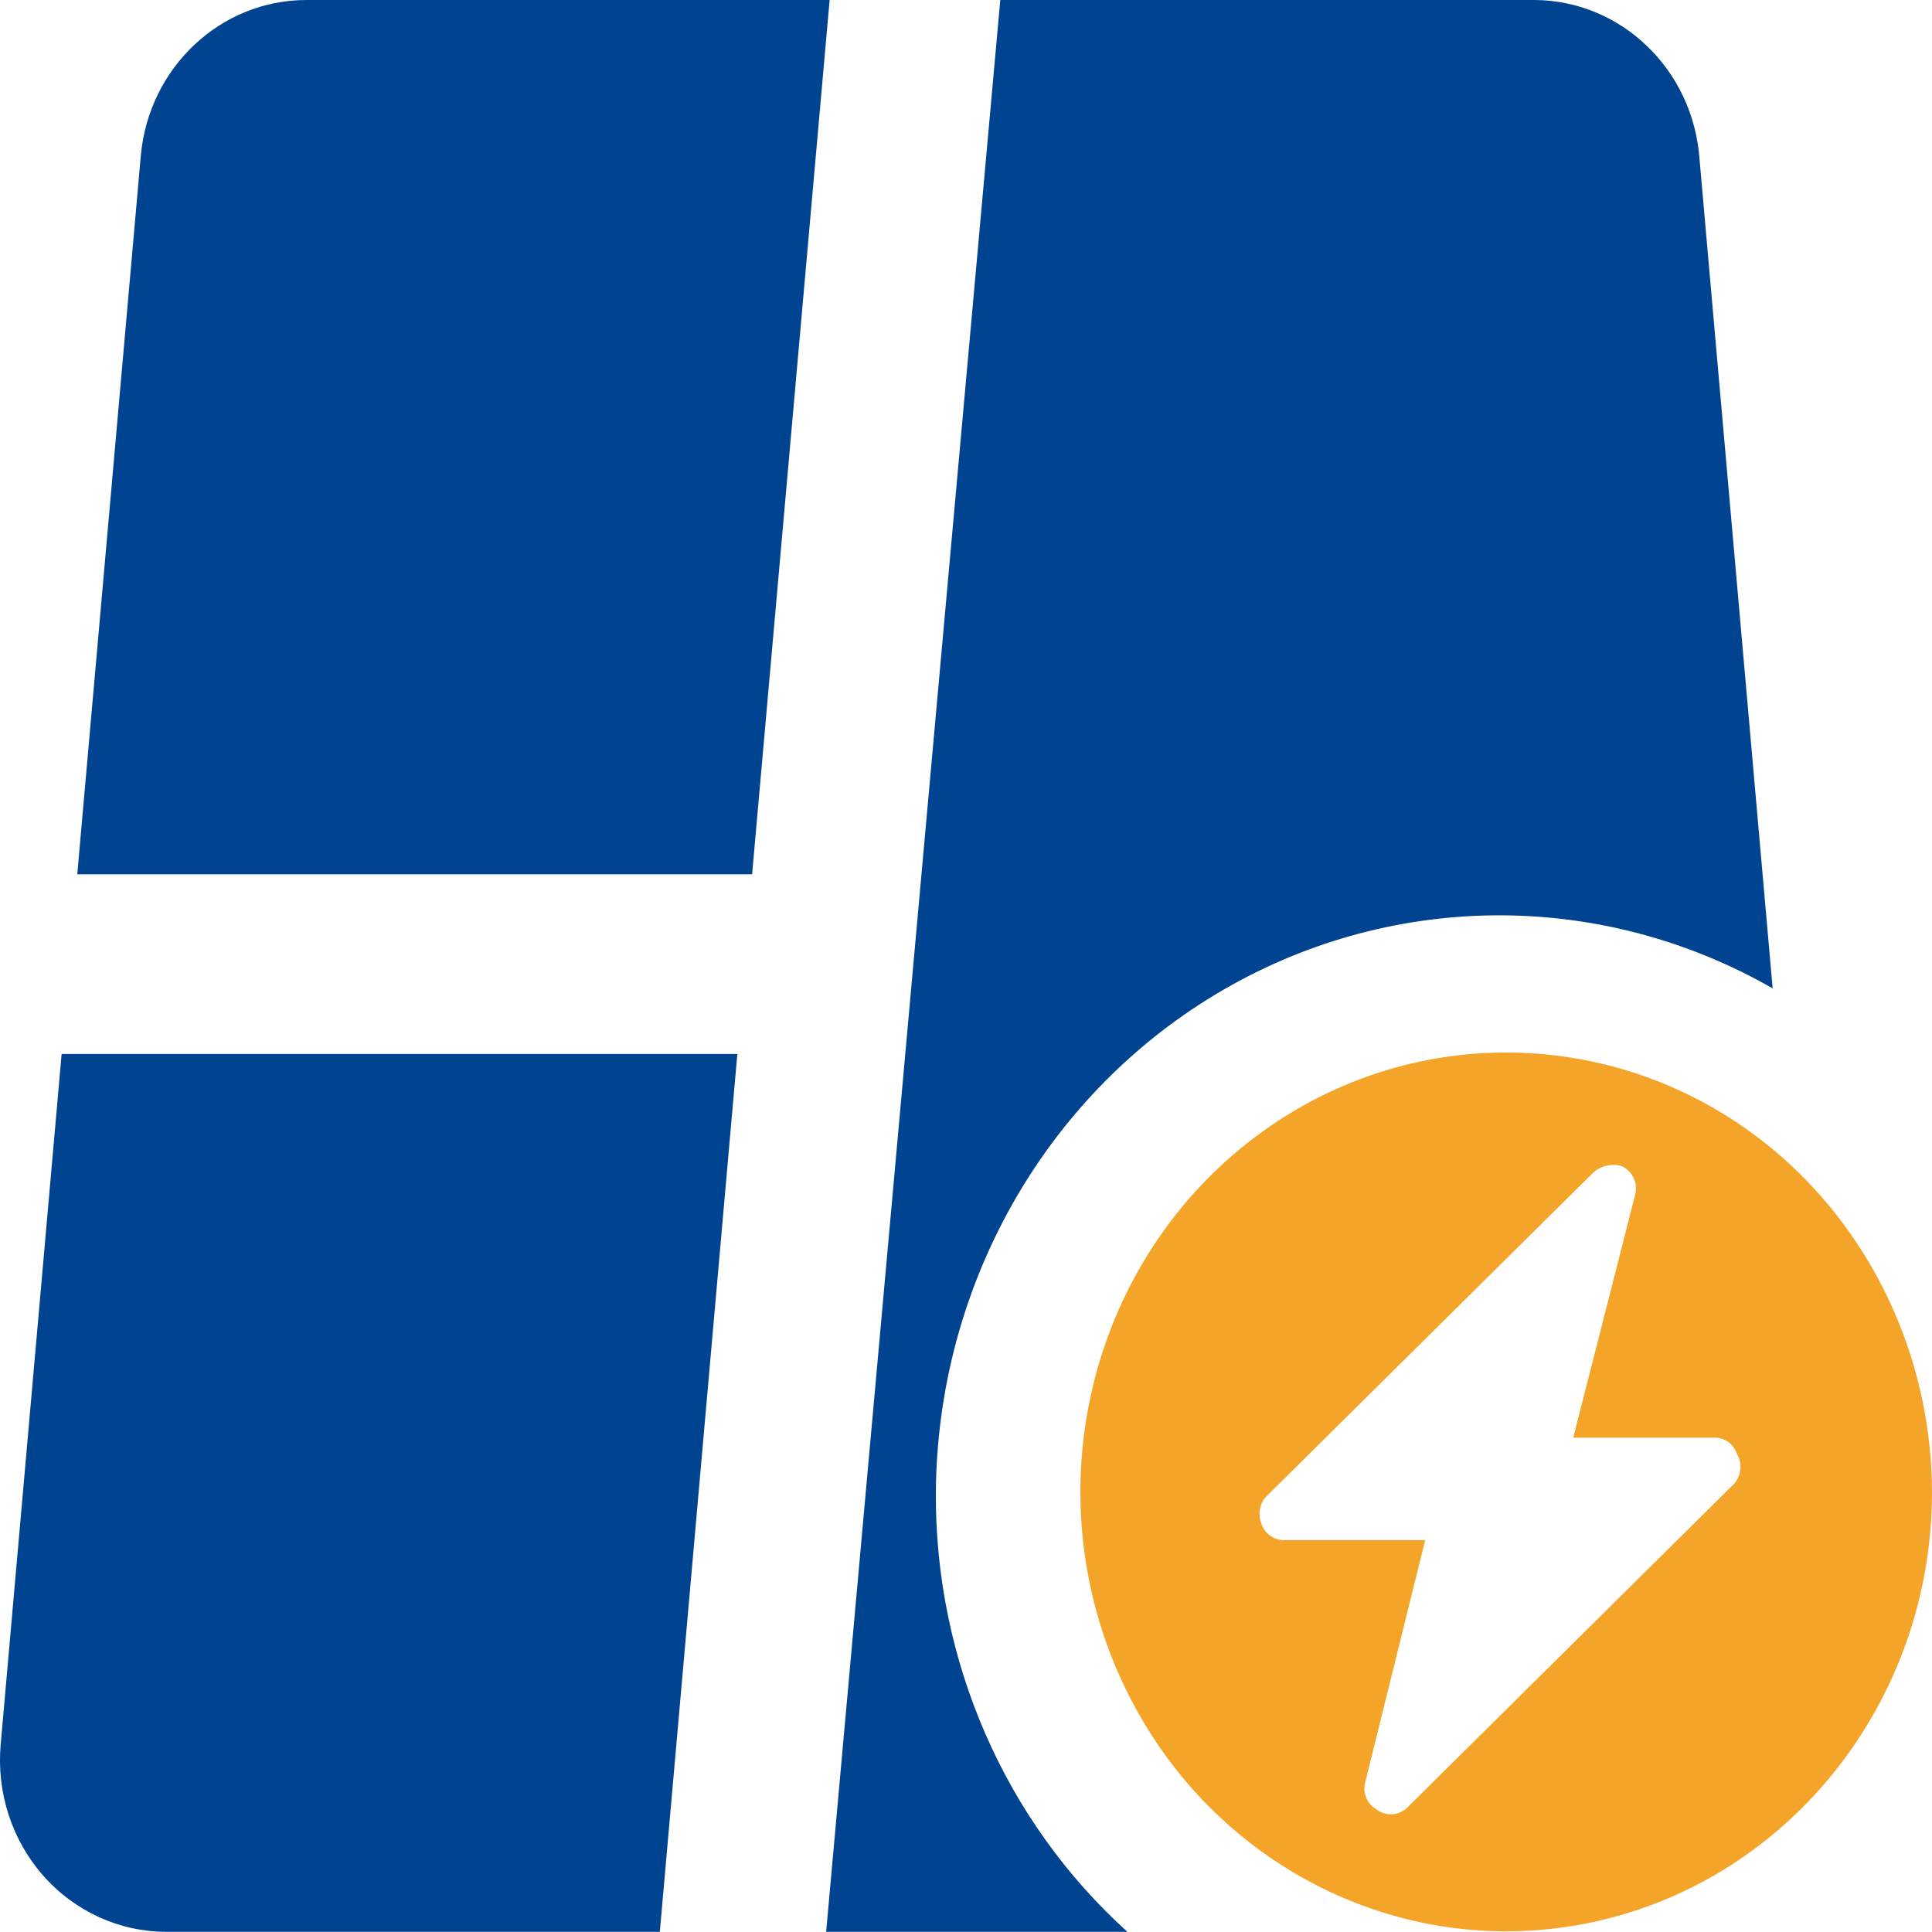
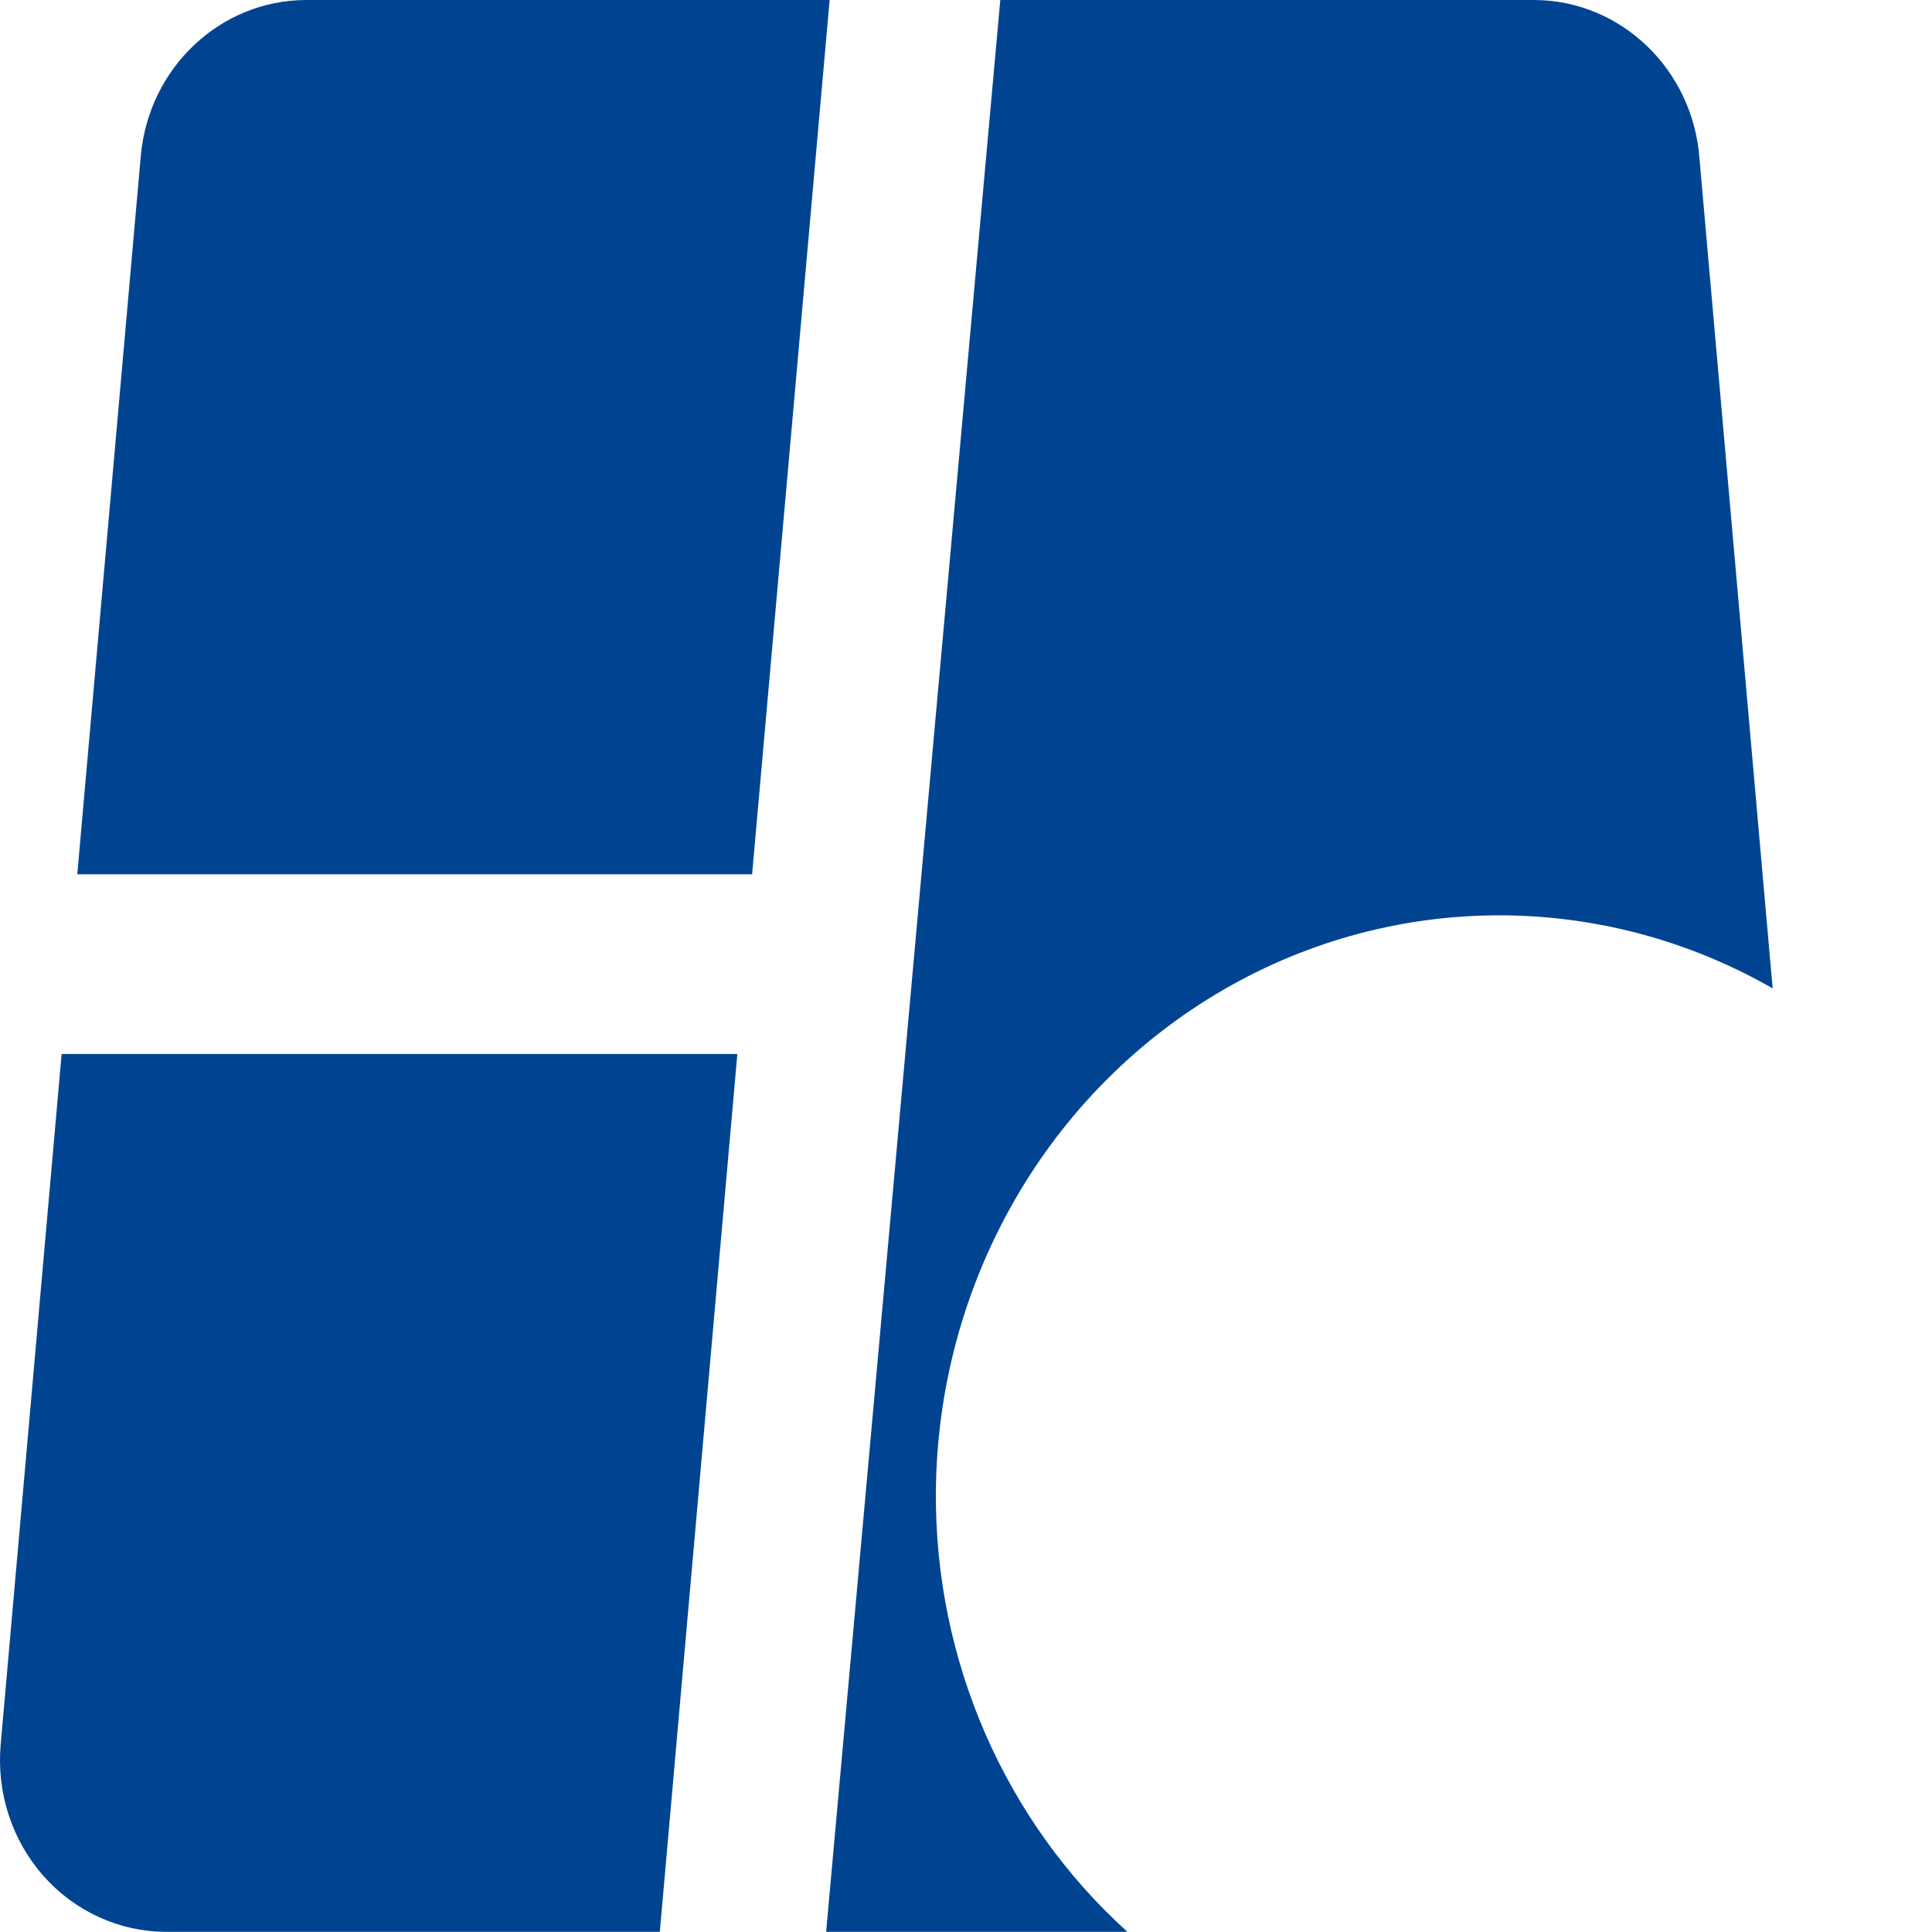
<svg xmlns="http://www.w3.org/2000/svg" width="48px" height="48px" viewBox="0 0 48 48" version="1.1">
  <title>dxf-dc-juece</title>
  <g id="埃林哲蓝色版" stroke="none" stroke-width="1" fill="none" fill-rule="evenodd">
    <g id="5.1大消费" transform="translate(-785, -267)">
      <g id="dxf-dc-juece" transform="translate(785, 267)">
        <path d="M7.61,0 C5.48,0.002 3.7,1.674 3.499,3.862 L1.92,21.721 L18.686,21.721 L20.612,0 L7.61,0 Z M23.251,37.08 C23.287,31.982 25.924,27.281 30.191,24.711 C34.458,22.141 39.722,22.082 44.041,24.556 L42.224,3.951 C42.066,1.736 40.287,0.017 38.135,0 L24.852,0 L20.525,47.996 L28.01,47.996 C24.964,45.242 23.227,41.259 23.251,37.08 Z M0.016,43.352 C-0.087,44.544 0.299,45.725 1.081,46.608 C1.863,47.491 2.968,47.994 4.127,47.996 L16.393,47.996 L18.319,26.186 L1.531,26.186 L0.016,43.352 Z" id="Fill-1" fill="#004491" />
-         <path d="M44.452,28.909 C40.727,25.49 35.194,25.219 31.171,28.258 C27.149,31.297 25.729,36.822 27.763,41.519 C29.797,46.216 34.733,48.811 39.611,47.746 C44.488,46.681 47.984,42.247 48,37.102 C47.999,33.975 46.709,30.996 44.452,28.909 Z M43.024,36.923 L34.933,44.938 C34.712,45.121 34.397,45.121 34.176,44.938 C33.959,44.806 33.853,44.542 33.916,44.29 L35.409,38.263 L31.883,38.263 C31.639,38.259 31.423,38.098 31.342,37.861 C31.238,37.614 31.299,37.326 31.494,37.147 L39.585,29.132 C39.781,28.958 40.05,28.899 40.298,28.976 C40.563,29.098 40.702,29.402 40.623,29.691 L39.087,35.718 L42.613,35.718 C42.857,35.722 43.073,35.882 43.154,36.12 C43.309,36.384 43.254,36.725 43.024,36.923 Z" id="Fill-3" fill="#F5A42A" />
      </g>
    </g>
  </g>
</svg>